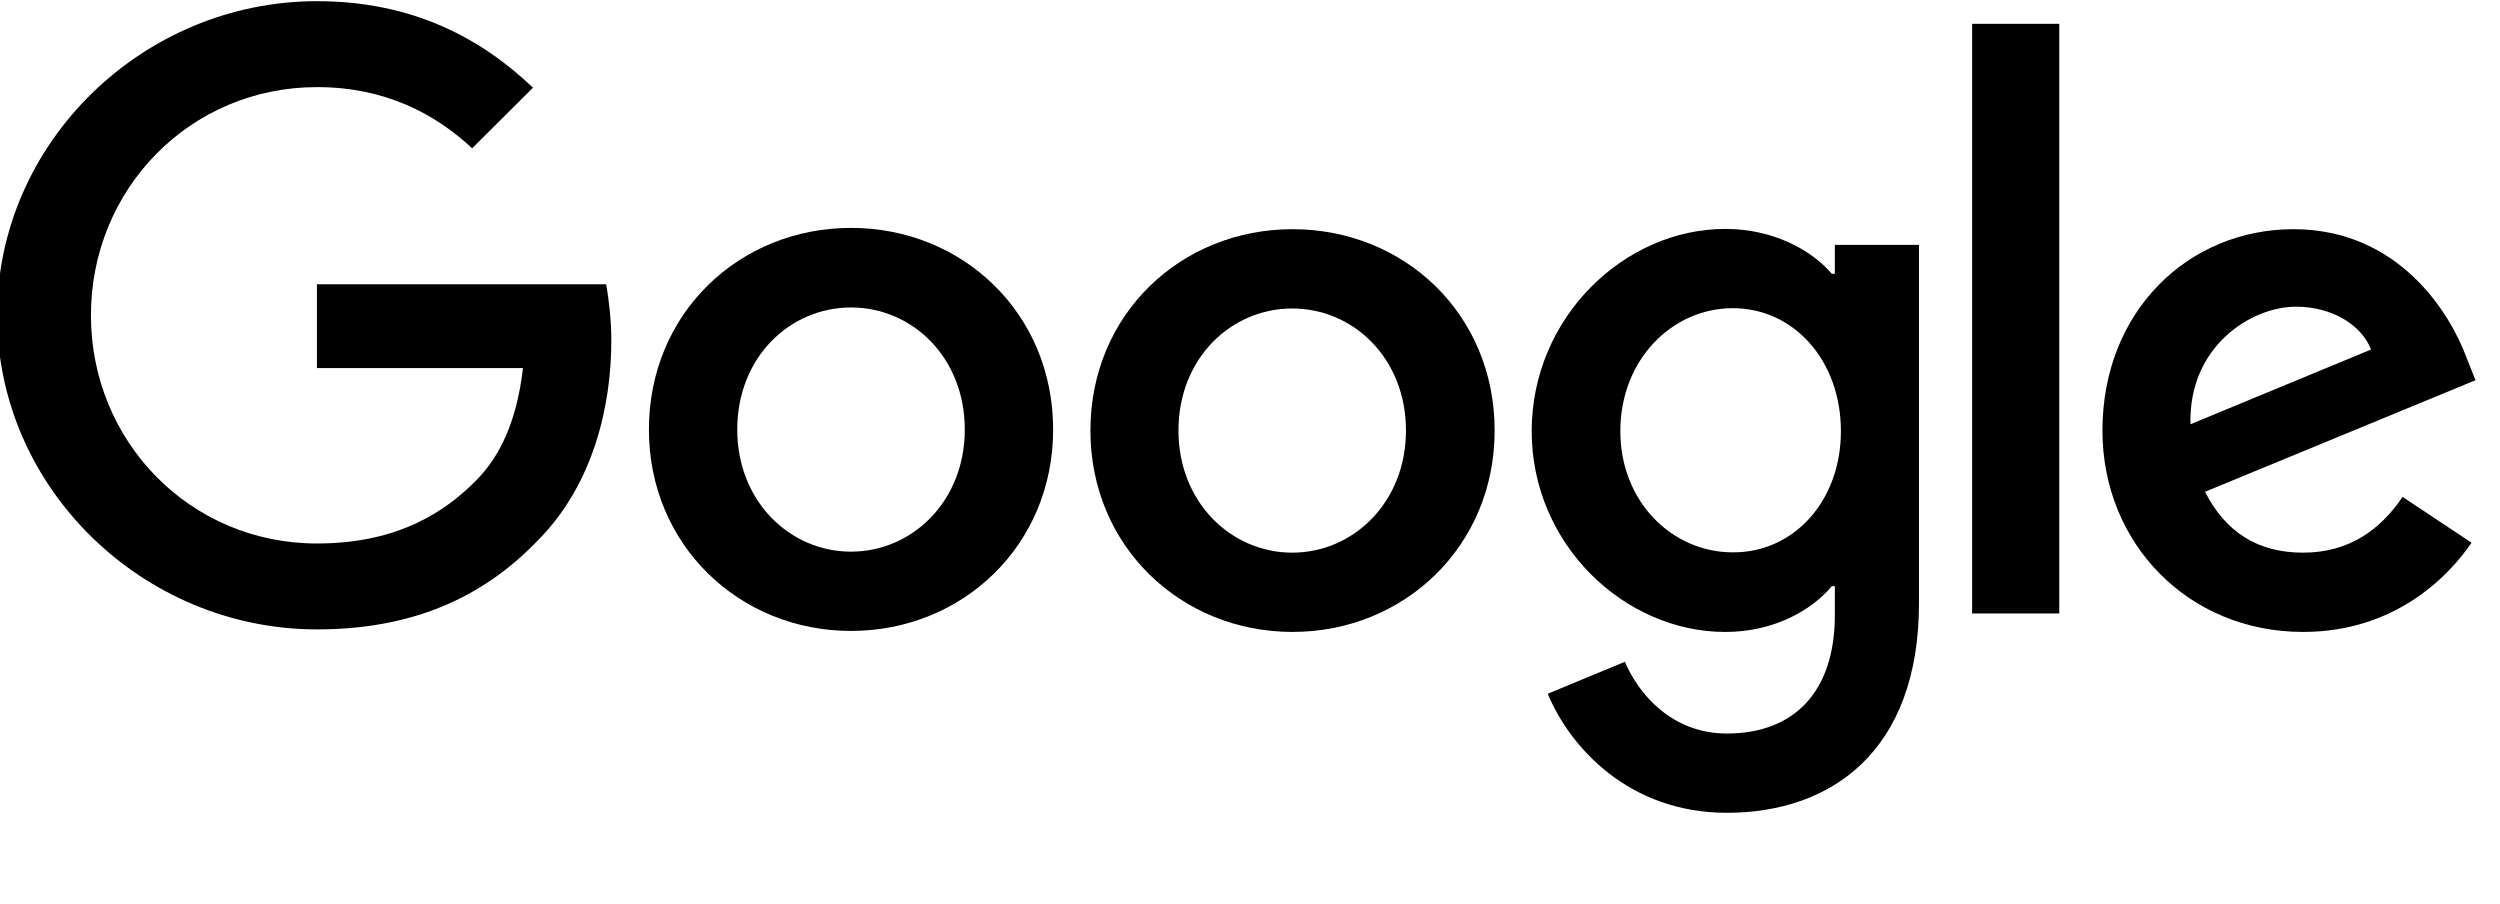
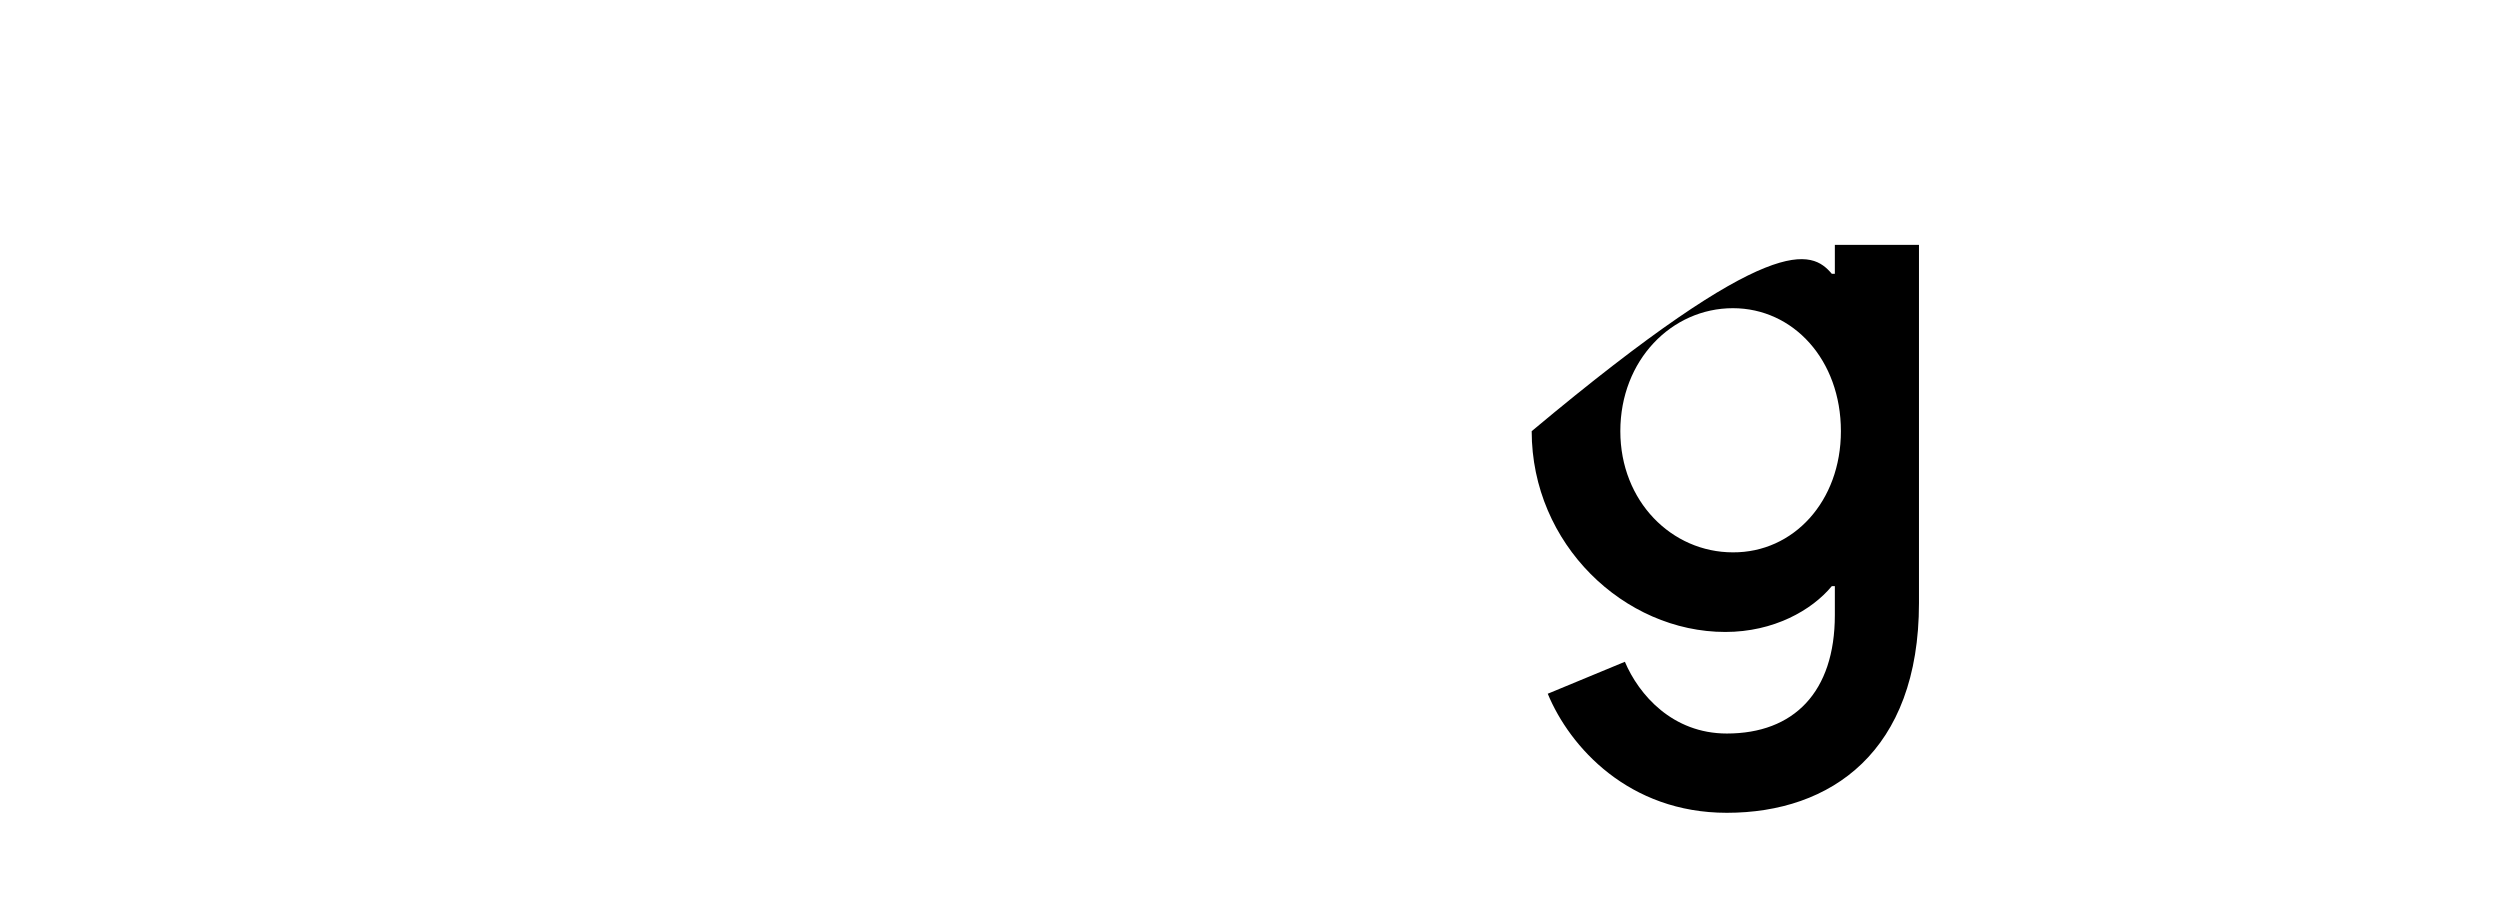
<svg xmlns="http://www.w3.org/2000/svg" width="83" height="30" viewBox="0 0 83 30" fill="none">
  <g clip-path="url(#clip0_64_13290)">
-     <path d="M79.766 16.497L82.056 18.018C81.313 19.109 79.535 20.98 76.461 20.98C72.644 20.98 69.801 18.038 69.801 14.295C69.801 10.312 72.674 7.609 76.14 7.609C79.625 7.609 81.333 10.372 81.885 11.863L82.187 12.623L73.207 16.327C73.89 17.668 74.954 18.348 76.461 18.348C77.968 18.348 79.013 17.608 79.766 16.497ZM72.724 14.085L78.721 11.603C78.39 10.772 77.406 10.182 76.23 10.182C74.733 10.182 72.654 11.503 72.724 14.085Z" fill="black" />
-     <path d="M65.475 0.791H68.368V20.367H65.475V0.791Z" fill="black" />
-     <path d="M60.917 8.13H63.71V20.02C63.71 24.954 60.787 26.985 57.331 26.985C54.077 26.985 52.118 24.804 51.385 23.032L53.946 21.971C54.408 23.062 55.523 24.353 57.331 24.353C59.551 24.353 60.917 22.982 60.917 20.42V19.459H60.817C60.154 20.26 58.888 20.981 57.281 20.981C53.926 20.981 50.852 18.068 50.852 14.315C50.852 10.542 53.926 7.6 57.281 7.6C58.878 7.6 60.154 8.31 60.817 9.091H60.917V8.13ZM61.118 14.315C61.118 11.953 59.541 10.232 57.532 10.232C55.503 10.232 53.795 11.953 53.795 14.315C53.795 16.647 55.503 18.338 57.532 18.338C59.541 18.349 61.118 16.647 61.118 14.315" fill="black" />
-     <path d="M34.964 14.262C34.964 18.115 31.95 20.947 28.253 20.947C24.557 20.947 21.544 18.105 21.544 14.262C21.544 10.389 24.557 7.566 28.253 7.566C31.95 7.566 34.964 10.389 34.964 14.262ZM32.031 14.262C32.031 11.86 30.282 10.208 28.253 10.208C26.224 10.208 24.477 11.86 24.477 14.262C24.477 16.644 26.224 18.315 28.253 18.315C30.283 18.315 32.031 16.644 32.031 14.262Z" fill="black" />
-     <path d="M49.622 14.295C49.622 18.148 46.608 20.98 42.912 20.98C39.215 20.98 36.202 18.148 36.202 14.295C36.202 10.422 39.215 7.609 42.912 7.609C46.608 7.609 49.622 10.412 49.622 14.295ZM46.678 14.295C46.678 11.893 44.931 10.242 42.902 10.242C40.872 10.242 39.125 11.893 39.125 14.295C39.125 16.677 40.873 18.348 42.902 18.348C44.941 18.348 46.678 16.667 46.678 14.295Z" fill="black" />
-     <path d="M10.522 18.044C6.313 18.044 3.019 14.661 3.019 10.468C3.019 6.274 6.313 2.892 10.522 2.892C12.793 2.892 14.45 3.782 15.675 4.923L17.695 2.912C15.987 1.28 13.707 0.039 10.522 0.039C4.757 0.039 -0.095 4.723 -0.095 10.468C-0.095 16.212 4.757 20.896 10.522 20.896C13.636 20.896 15.987 19.876 17.825 17.974C19.714 16.092 20.296 13.45 20.296 11.309C20.296 10.638 20.216 9.947 20.125 9.437H10.522V12.219H17.363C17.162 13.961 16.61 15.152 15.796 15.962C14.812 16.953 13.255 18.044 10.522 18.044Z" fill="black" />
+     <path d="M60.917 8.13H63.71V20.02C63.71 24.954 60.787 26.985 57.331 26.985C54.077 26.985 52.118 24.804 51.385 23.032L53.946 21.971C54.408 23.062 55.523 24.353 57.331 24.353C59.551 24.353 60.917 22.982 60.917 20.42V19.459H60.817C60.154 20.26 58.888 20.981 57.281 20.981C53.926 20.981 50.852 18.068 50.852 14.315C58.878 7.6 60.154 8.31 60.817 9.091H60.917V8.13ZM61.118 14.315C61.118 11.953 59.541 10.232 57.532 10.232C55.503 10.232 53.795 11.953 53.795 14.315C53.795 16.647 55.503 18.338 57.532 18.338C59.541 18.349 61.118 16.647 61.118 14.315" fill="black" />
  </g>
  <defs>
    <clipPath id="clip0_64_13290">
      <rect width="83" height="30" fill="white" />
    </clipPath>
  </defs>
</svg>